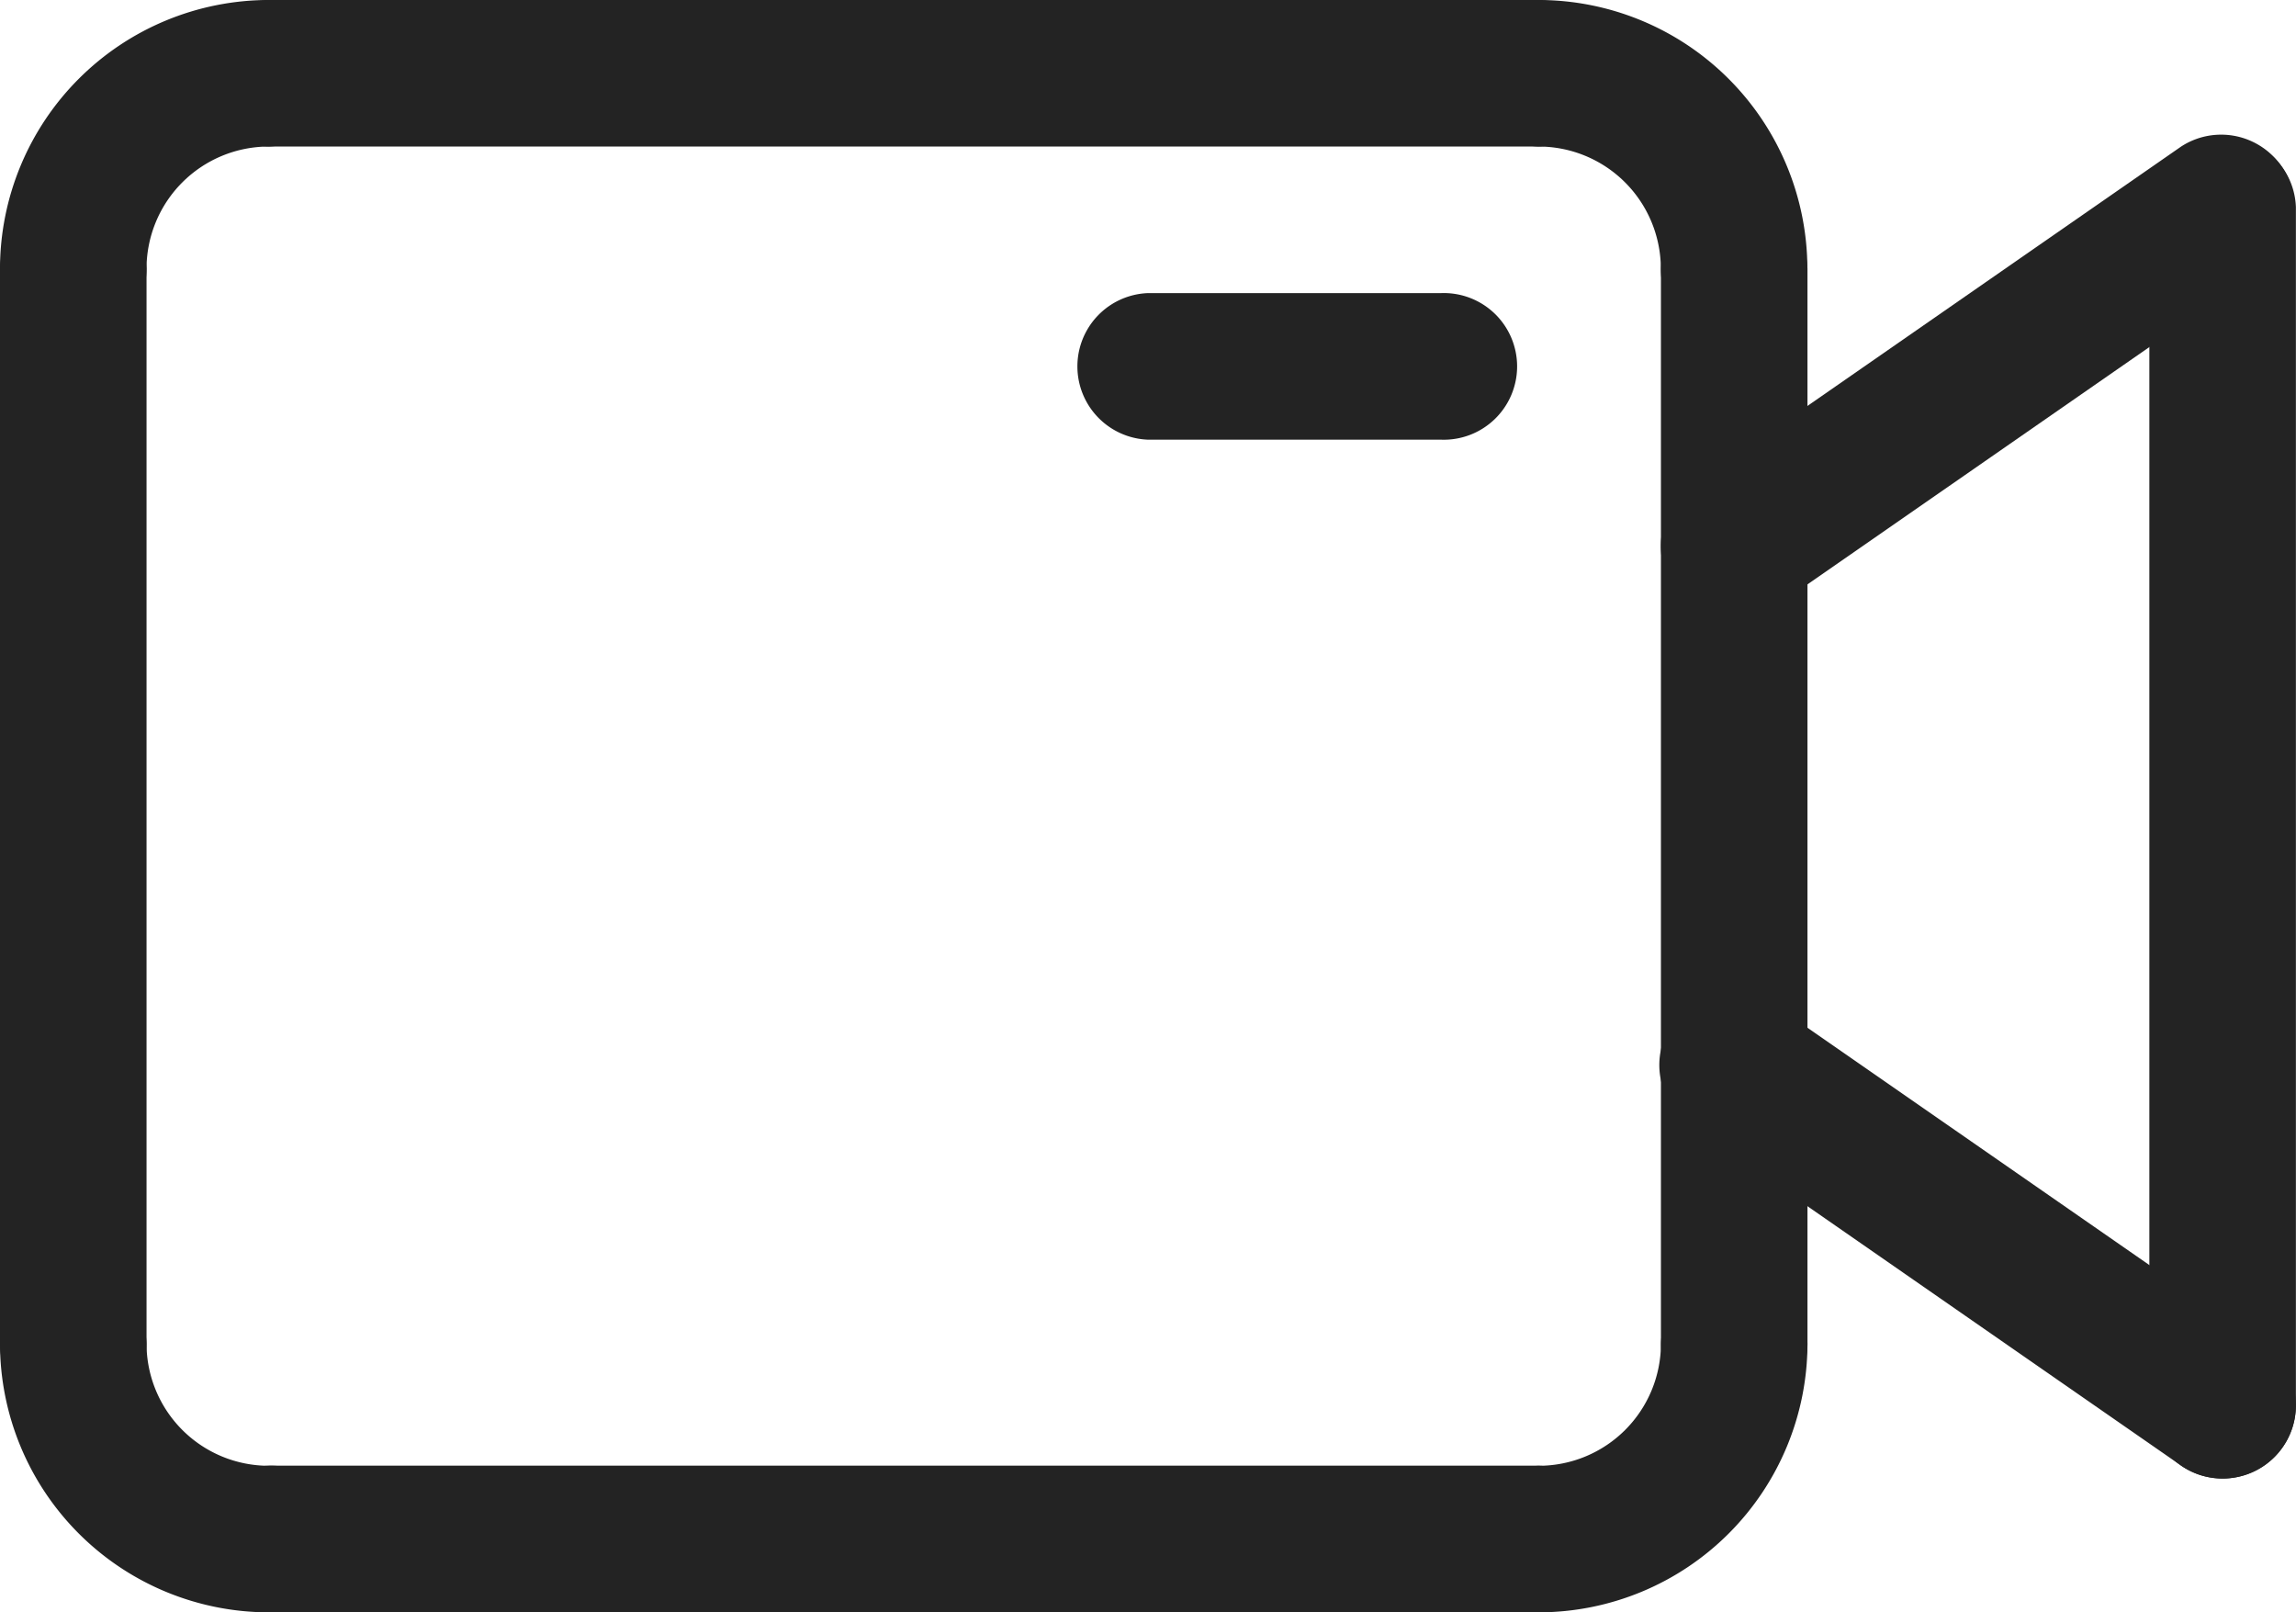
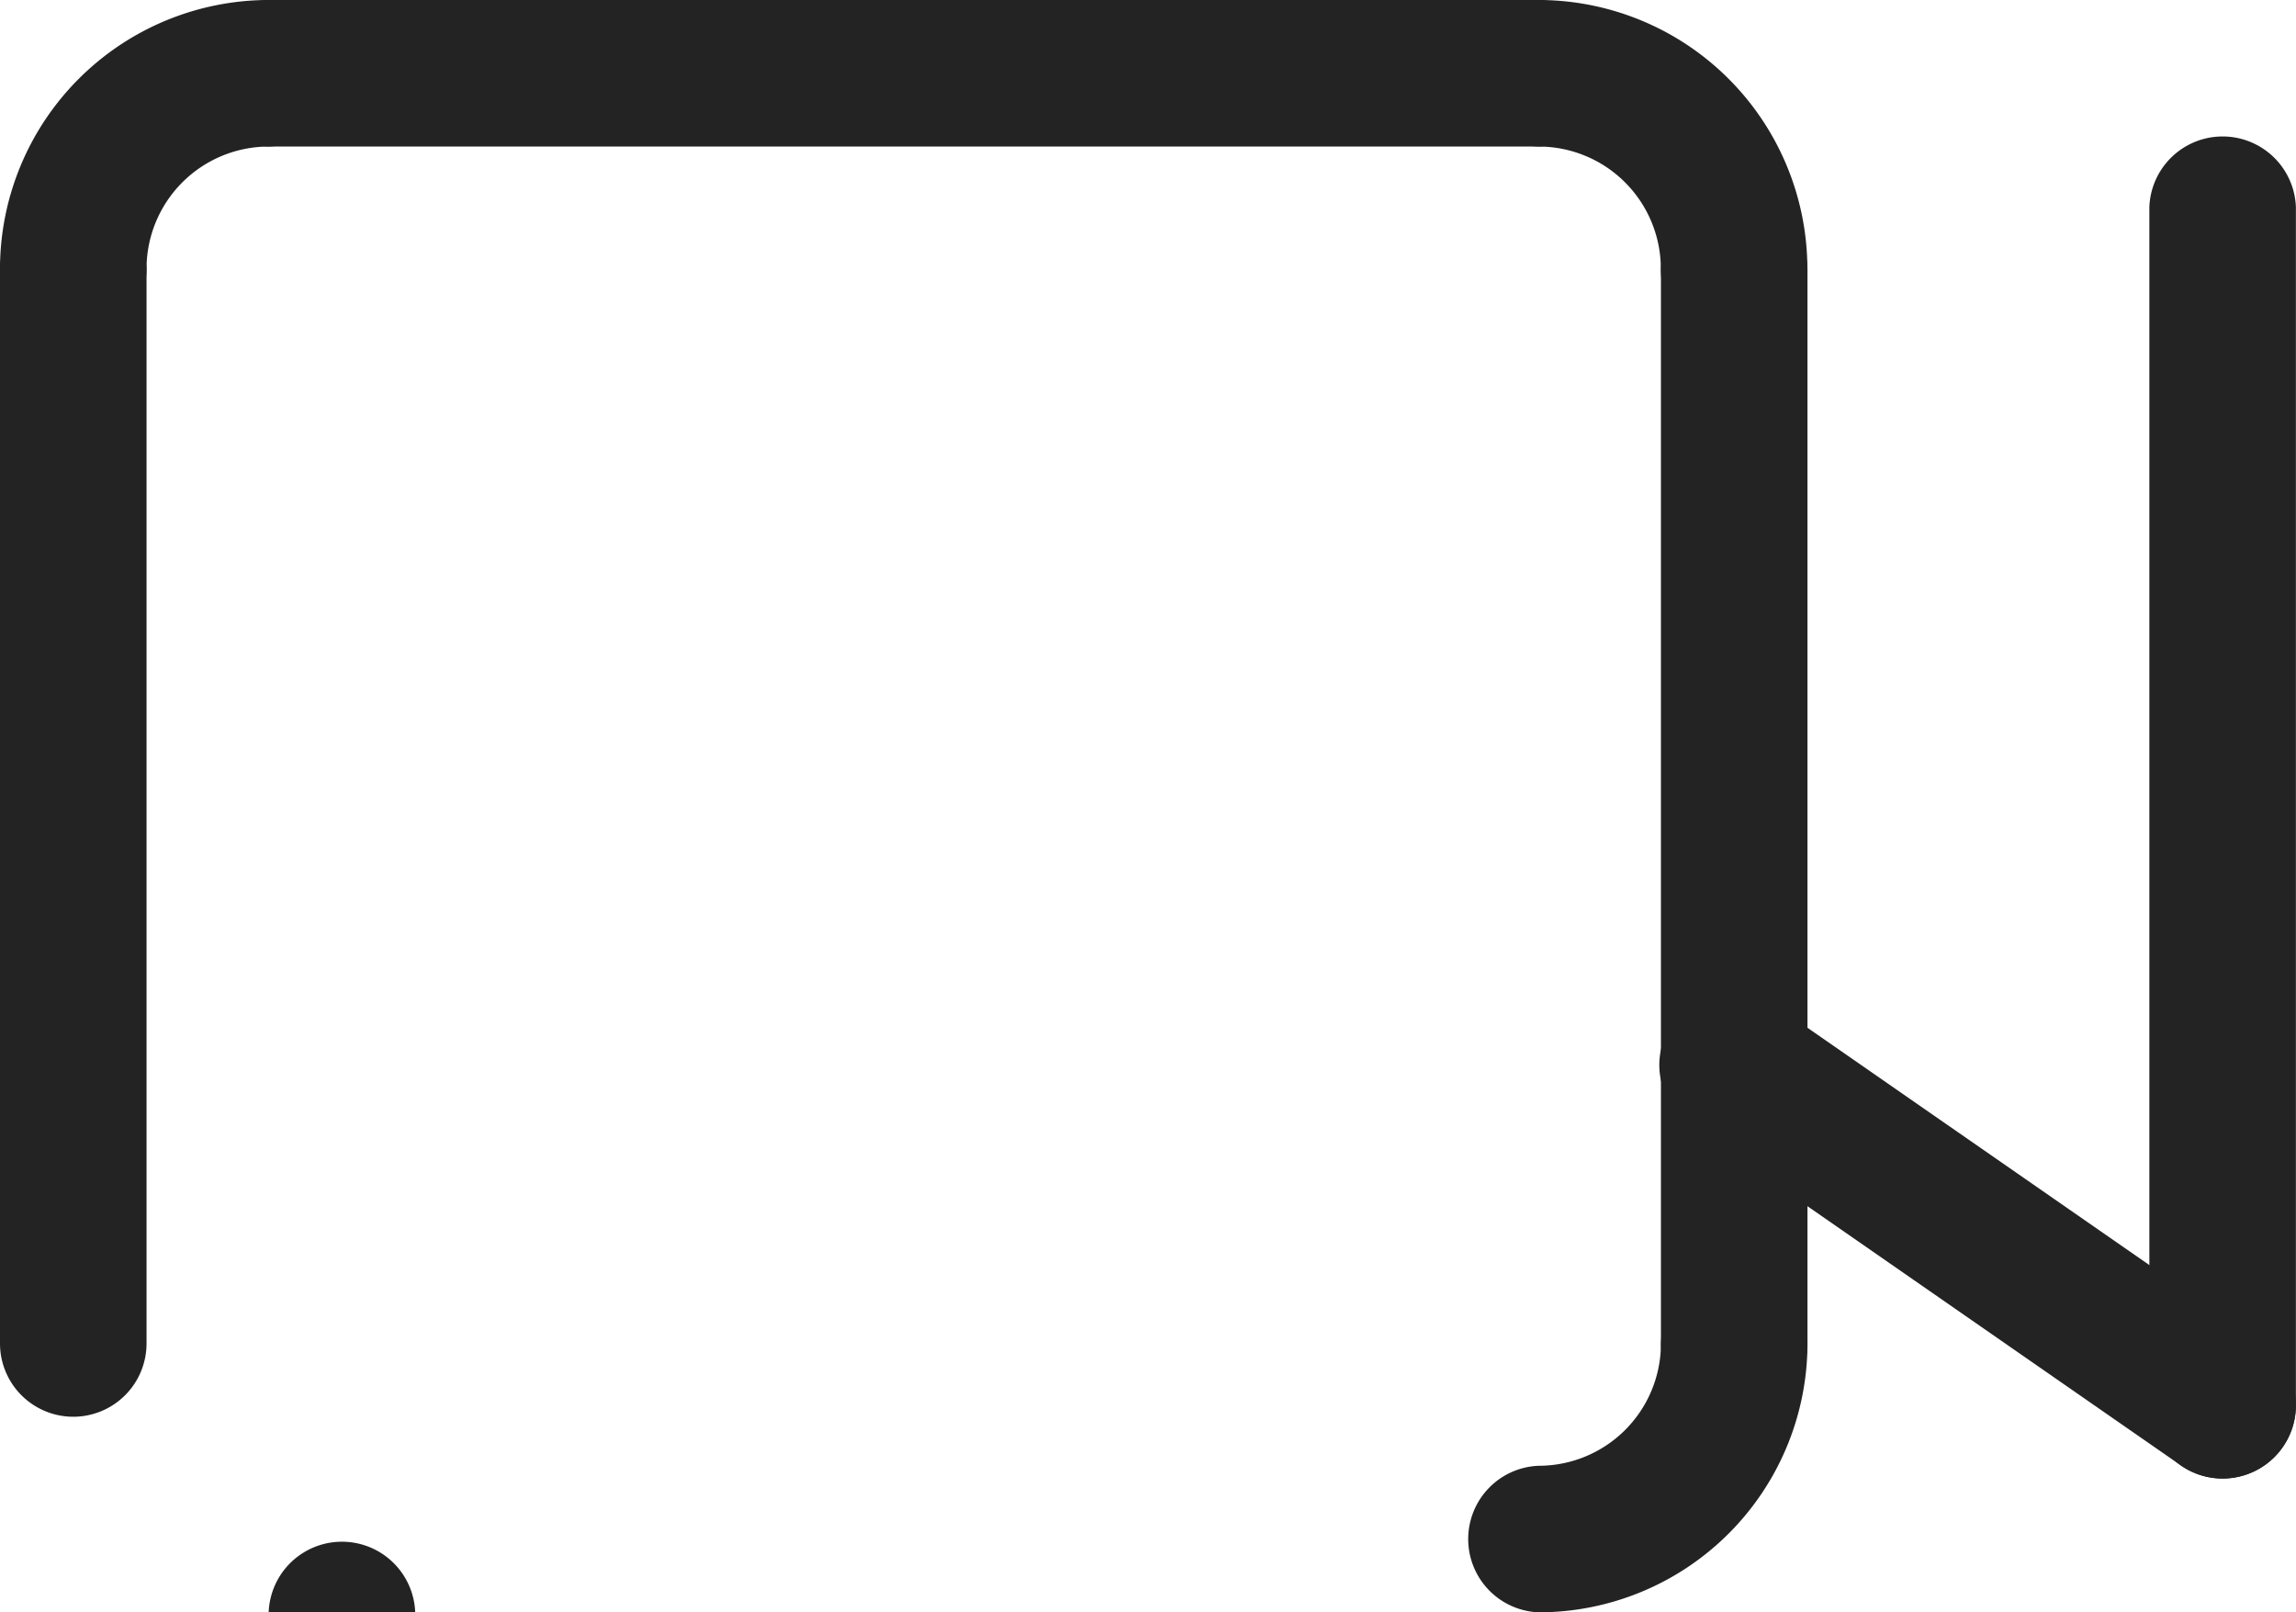
<svg xmlns="http://www.w3.org/2000/svg" width="22.766" height="15.984" viewBox="0 0 22.766 15.984">
  <g id="video2" transform="translate(-8.5 -15.5)">
    <g id="Group_14" data-name="Group 14" transform="translate(19.156 18.406)">
-       <path id="Path_7" data-name="Path 7" d="M34.133,22.953H31.227a.727.727,0,0,1,0-1.453h2.906a.727.727,0,1,1,0,1.453Z" transform="translate(-30.5 -21.5)" fill="#232323" />
-     </g>
+       </g>
    <g id="Group_15" data-name="Group 15" transform="translate(8.5 17.437)">
      <path id="Path_8" data-name="Path 8" d="M9.227,31.609a.727.727,0,0,1-.727-.727V20.227a.727.727,0,0,1,1.453,0V30.883A.727.727,0,0,1,9.227,31.609Z" transform="translate(-8.5 -19.5)" fill="#232323" />
    </g>
    <g id="Group_16" data-name="Group 16" transform="translate(24.969 17.437)">
      <path id="Path_9" data-name="Path 9" d="M43.227,31.609a.727.727,0,0,1-.727-.727V20.227a.727.727,0,0,1,1.453,0V30.883A.727.727,0,0,1,43.227,31.609Z" transform="translate(-42.5 -19.5)" fill="#232323" />
    </g>
    <g id="Group_17" data-name="Group 17" transform="translate(10.437 30.031)">
-       <path id="Path_10" data-name="Path 10" d="M25.82,46.953H13.227a.727.727,0,0,1,0-1.453H25.82a.727.727,0,0,1,0,1.453Z" transform="translate(-12.5 -45.5)" fill="#232323" />
-     </g>
+       </g>
    <g id="Group_18" data-name="Group 18" transform="translate(23.031 28.094)">
      <path id="Path_11" data-name="Path 11" d="M39.227,44.891a.727.727,0,0,1,0-1.453,1.212,1.212,0,0,0,1.211-1.211.727.727,0,0,1,1.453,0A2.667,2.667,0,0,1,39.227,44.891Z" transform="translate(-38.5 -41.5)" fill="#232323" />
    </g>
    <g id="Group_19" data-name="Group 19" transform="translate(8.5 28.094)">
-       <path id="Path_12" data-name="Path 12" d="M11.164,44.891A2.667,2.667,0,0,1,8.5,42.227a.727.727,0,0,1,1.453,0,1.212,1.212,0,0,0,1.211,1.211.727.727,0,1,1,0,1.453Z" transform="translate(-8.5 -41.5)" fill="#232323" />
+       <path id="Path_12" data-name="Path 12" d="M11.164,44.891a.727.727,0,0,1,1.453,0,1.212,1.212,0,0,0,1.211,1.211.727.727,0,1,1,0,1.453Z" transform="translate(-8.5 -41.5)" fill="#232323" />
    </g>
    <g id="Group_20" data-name="Group 20" transform="translate(10.437 15.5)">
      <path id="Path_13" data-name="Path 13" d="M25.82,16.953H13.227a.727.727,0,0,1,0-1.453H25.82a.727.727,0,0,1,0,1.453Z" transform="translate(-12.5 -15.5)" fill="#232323" />
    </g>
    <g id="Group_21" data-name="Group 21" transform="translate(23.031 15.5)">
      <path id="Path_14" data-name="Path 14" d="M41.164,18.891a.727.727,0,0,1-.727-.727,1.212,1.212,0,0,0-1.211-1.211.727.727,0,0,1,0-1.453,2.667,2.667,0,0,1,2.664,2.664A.727.727,0,0,1,41.164,18.891Z" transform="translate(-38.5 -15.5)" fill="#232323" />
    </g>
    <g id="Group_22" data-name="Group 22" transform="translate(8.5 15.5)">
      <path id="Path_15" data-name="Path 15" d="M9.227,18.891a.727.727,0,0,1-.727-.727A2.667,2.667,0,0,1,11.164,15.5a.727.727,0,0,1,0,1.453,1.212,1.212,0,0,0-1.211,1.211A.727.727,0,0,1,9.227,18.891Z" transform="translate(-8.5 -15.5)" fill="#232323" />
    </g>
    <g id="Group_23" data-name="Group 23" transform="translate(29.812 16.826)">
      <path id="Path_16" data-name="Path 16" d="M53.227,31.57a.727.727,0,0,1-.727-.727V18.964a.727.727,0,0,1,1.453,0V30.843A.727.727,0,0,1,53.227,31.57Z" transform="translate(-52.5 -18.237)" fill="#232323" />
    </g>
    <g id="Group_24" data-name="Group 24" transform="translate(24.968 25.343)">
      <path id="Path_17" data-name="Path 17" d="M48.07,40.637a.721.721,0,0,1-.414-.13l-4.844-3.362a.727.727,0,1,1,.829-1.194l4.844,3.362a.727.727,0,0,1-.415,1.324Z" transform="translate(-42.5 -35.822)" fill="#232323" />
    </g>
    <g id="Group_25" data-name="Group 25" transform="translate(24.968 16.826)">
-       <path id="Path_18" data-name="Path 18" d="M43.227,23.053a.727.727,0,0,1-.415-1.324l4.844-3.362a.727.727,0,0,1,.829,1.194l-4.844,3.362A.725.725,0,0,1,43.227,23.053Z" transform="translate(-42.5 -18.238)" fill="#232323" />
-     </g>
+       </g>
  </g>
</svg>